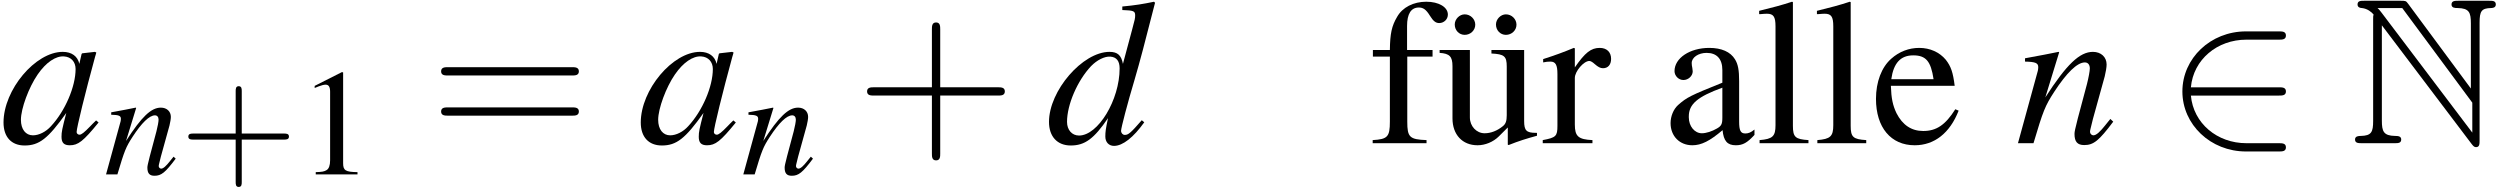
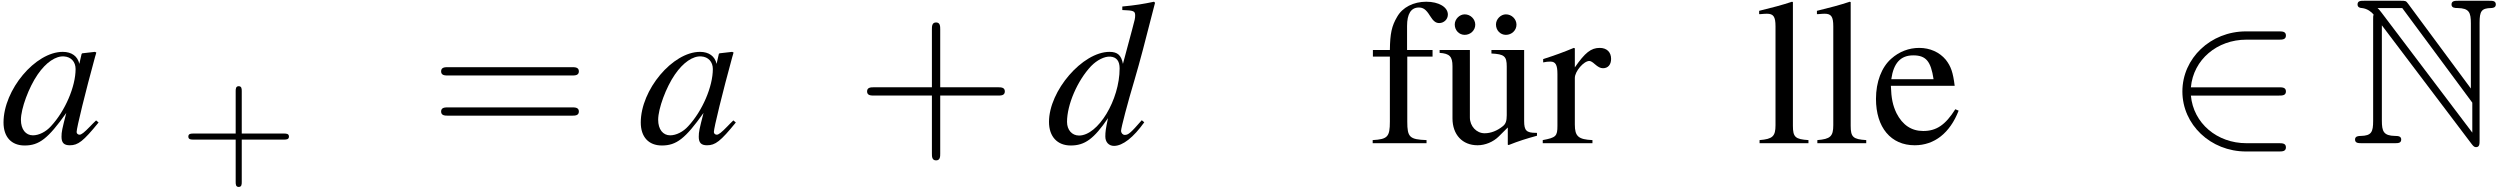
<svg xmlns="http://www.w3.org/2000/svg" xmlns:xlink="http://www.w3.org/1999/xlink" height="11.776pt" version="1.1" viewBox="204.029 664.053 157.427 11.776" width="157.427pt">
  <defs>
-     <path d="M2.311 -5.368L0.881 -4.645V-4.534C0.977 -4.574 1.064 -4.605 1.096 -4.621C1.239 -4.677 1.374 -4.709 1.453 -4.709C1.62 -4.709 1.691 -4.59 1.691 -4.335V-0.738C1.691 -0.476 1.628 -0.294 1.501 -0.222C1.382 -0.151 1.27 -0.127 0.937 -0.119V0H3.128V-0.119C2.501 -0.127 2.374 -0.206 2.374 -0.588V-5.352L2.311 -5.368Z" id="g1-49" />
-     <path d="M3.51 -0.524C3.375 -0.413 3.279 -0.373 3.16 -0.373C2.978 -0.373 2.922 -0.484 2.922 -0.834V-2.382C2.922 -2.795 2.882 -3.025 2.763 -3.216C2.589 -3.502 2.247 -3.653 1.779 -3.653C1.032 -3.653 0.445 -3.263 0.445 -2.763C0.445 -2.581 0.603 -2.422 0.786 -2.422C0.977 -2.422 1.143 -2.581 1.143 -2.755C1.143 -2.787 1.135 -2.827 1.128 -2.882C1.112 -2.954 1.104 -3.017 1.104 -3.073C1.104 -3.287 1.358 -3.462 1.675 -3.462C2.064 -3.462 2.279 -3.232 2.279 -2.803V-2.319C1.056 -1.826 0.921 -1.763 0.58 -1.461C0.405 -1.302 0.294 -1.032 0.294 -0.77C0.294 -0.27 0.643 0.079 1.128 0.079C1.477 0.079 1.802 -0.087 2.287 -0.5C2.327 -0.087 2.469 0.079 2.795 0.079C3.065 0.079 3.232 -0.016 3.51 -0.318V-0.524ZM2.279 -0.977C2.279 -0.731 2.239 -0.659 2.072 -0.564C1.882 -0.453 1.66 -0.381 1.493 -0.381C1.215 -0.381 0.993 -0.651 0.993 -0.993V-1.024C0.993 -1.493 1.318 -1.779 2.279 -2.128V-0.977Z" id="g1-97" />
    <path d="M3.24 -1.302C2.859 -0.699 2.517 -0.468 2.009 -0.468C1.556 -0.468 1.215 -0.699 0.985 -1.151C0.842 -1.453 0.786 -1.715 0.77 -2.199H3.216C3.152 -2.716 3.073 -2.946 2.874 -3.2C2.636 -3.486 2.271 -3.653 1.858 -3.653C1.461 -3.653 1.088 -3.51 0.786 -3.24C0.413 -2.914 0.199 -2.35 0.199 -1.699C0.199 -0.603 0.77 0.079 1.683 0.079C2.438 0.079 3.033 -0.389 3.367 -1.247L3.24 -1.302ZM0.786 -2.454C0.873 -3.073 1.143 -3.367 1.628 -3.367S2.303 -3.144 2.406 -2.454H0.786Z" id="g1-101" />
    <path d="M2.454 -3.573H1.477V-4.494C1.477 -4.955 1.628 -5.201 1.929 -5.201C2.096 -5.201 2.207 -5.122 2.35 -4.891C2.477 -4.685 2.573 -4.605 2.708 -4.605C2.89 -4.605 3.041 -4.748 3.041 -4.931C3.041 -5.217 2.692 -5.423 2.215 -5.423C1.723 -5.423 1.302 -5.209 1.096 -4.844C0.889 -4.494 0.826 -4.208 0.818 -3.573H0.167V-3.319H0.818V-0.826C0.818 -0.246 0.731 -0.151 0.159 -0.119V0H2.223V-0.119C1.572 -0.143 1.485 -0.23 1.485 -0.826V-3.319H2.454V-3.573Z" id="g1-102" />
    <path d="M0.151 -4.947H0.199C0.286 -4.955 0.381 -4.963 0.445 -4.963C0.699 -4.963 0.778 -4.852 0.778 -4.478V-0.691C0.778 -0.262 0.667 -0.159 0.167 -0.119V0H2.041V-0.119C1.54 -0.151 1.445 -0.23 1.445 -0.667V-5.407L1.413 -5.423C1 -5.288 0.699 -5.209 0.151 -5.074V-4.947Z" id="g1-108" />
    <path d="M0.056 -3.097C0.167 -3.121 0.238 -3.128 0.333 -3.128C0.532 -3.128 0.603 -3.001 0.603 -2.652V-0.667C0.603 -0.27 0.548 -0.214 0.04 -0.119V0H1.945V-0.119C1.405 -0.143 1.27 -0.262 1.27 -0.715V-2.501C1.27 -2.755 1.612 -3.152 1.826 -3.152C1.874 -3.152 1.945 -3.113 2.033 -3.033C2.16 -2.922 2.247 -2.874 2.35 -2.874C2.541 -2.874 2.66 -3.009 2.66 -3.232C2.66 -3.494 2.493 -3.653 2.223 -3.653C1.89 -3.653 1.66 -3.47 1.27 -2.906V-3.637L1.231 -3.653C0.81 -3.478 0.524 -3.375 0.056 -3.224V-3.097Z" id="g1-114" />
    <path d="M3.803 -0.397H3.764C3.398 -0.397 3.311 -0.484 3.311 -0.85V-3.573H2.057V-3.438C2.549 -3.414 2.644 -3.335 2.644 -2.938V-1.072C2.644 -0.85 2.604 -0.738 2.493 -0.651C2.279 -0.476 2.033 -0.381 1.795 -0.381C1.485 -0.381 1.231 -0.651 1.231 -0.985V-3.573H0.071V-3.462C0.453 -3.438 0.564 -3.319 0.564 -2.954V-0.953C0.564 -0.326 0.945 0.079 1.525 0.079C1.818 0.079 2.128 -0.048 2.342 -0.262L2.684 -0.603V0.056L2.716 0.071C3.113 -0.087 3.398 -0.175 3.803 -0.286V-0.397ZM1.032 -4.939C0.834 -4.939 0.651 -4.756 0.651 -4.55C0.651 -4.327 0.818 -4.153 1.032 -4.153C1.255 -4.153 1.437 -4.327 1.437 -4.542S1.255 -4.939 1.032 -4.939ZM2.612 -4.939C2.414 -4.939 2.231 -4.756 2.231 -4.55C2.231 -4.327 2.398 -4.153 2.612 -4.153C2.835 -4.153 3.017 -4.327 3.017 -4.542S2.835 -4.939 2.612 -4.939Z" id="g1-252" />
    <path d="M5.978 -2.509C6.164 -2.509 6.36 -2.509 6.36 -2.727S6.164 -2.945 5.978 -2.945H1.353C1.484 -4.407 2.738 -5.455 4.276 -5.455H5.978C6.164 -5.455 6.36 -5.455 6.36 -5.673S6.164 -5.891 5.978 -5.891H4.255C2.389 -5.891 0.905 -4.473 0.905 -2.727S2.389 0.436 4.255 0.436H5.978C6.164 0.436 6.36 0.436 6.36 0.218S6.164 0 5.978 0H4.276C2.738 0 1.484 -1.047 1.353 -2.509H5.978Z" id="g8-50" />
    <path d="M5.043 -1.196C4.88 -1.032 4.815 -0.978 4.739 -0.891C4.413 -0.554 4.271 -0.446 4.173 -0.446C4.086 -0.446 4.021 -0.511 4.021 -0.587C4.021 -0.804 4.478 -2.663 4.989 -4.532C5.021 -4.641 5.032 -4.663 5.054 -4.76L4.978 -4.793L4.315 -4.717L4.282 -4.684L4.163 -4.163C4.076 -4.565 3.76 -4.793 3.293 -4.793C1.858 -4.793 0.185 -2.804 0.185 -1.087C0.185 -0.326 0.598 0.12 1.293 0.12C2.054 0.12 2.521 -0.239 3.478 -1.587C3.26 -0.739 3.228 -0.598 3.228 -0.337C3.228 -0.022 3.358 0.109 3.663 0.109C4.097 0.109 4.369 -0.098 5.173 -1.087L5.043 -1.196ZM3.358 -4.554C3.728 -4.532 3.967 -4.271 3.967 -3.891C3.967 -2.978 3.424 -1.695 2.674 -0.891C2.413 -0.598 2.043 -0.413 1.728 -0.413C1.348 -0.413 1.098 -0.728 1.098 -1.228C1.098 -1.815 1.511 -2.934 1.978 -3.608C2.413 -4.239 2.924 -4.586 3.358 -4.554Z" id="g3-97" />
    <path d="M5.032 -1.206C4.445 -0.533 4.326 -0.435 4.141 -0.435C4.032 -0.435 3.945 -0.533 3.945 -0.652C3.945 -0.804 4.293 -2.13 4.652 -3.326C4.945 -4.326 5.173 -5.195 5.728 -7.369L5.673 -7.423C5.097 -7.304 4.706 -7.238 4.01 -7.173V-6.988C4.608 -6.967 4.684 -6.934 4.684 -6.706C4.684 -6.564 4.673 -6.499 4.521 -5.945L4.043 -4.163C3.956 -4.619 3.76 -4.793 3.337 -4.793C1.924 -4.793 0.163 -2.75 0.163 -1.119C0.163 -0.348 0.598 0.12 1.304 0.12C2.043 0.12 2.521 -0.228 3.26 -1.315C3.141 -0.761 3.119 -0.598 3.119 -0.348C3.119 -0.054 3.304 0.141 3.576 0.141C4.032 0.141 4.597 -0.304 5.162 -1.098L5.032 -1.206ZM3.38 -4.543C3.706 -4.521 3.869 -4.315 3.869 -3.923C3.869 -2.271 2.739 -0.402 1.739 -0.402C1.369 -0.402 1.109 -0.696 1.109 -1.119C1.109 -2.022 1.652 -3.282 2.369 -4.043C2.674 -4.358 3.076 -4.565 3.38 -4.543Z" id="g3-100" />
-     <path d="M4.999 -1.272L4.771 -0.989C4.456 -0.587 4.26 -0.413 4.108 -0.413C4.021 -0.413 3.934 -0.5 3.934 -0.587C3.934 -0.663 3.934 -0.663 4.086 -1.272L4.706 -3.51C4.76 -3.739 4.804 -3.978 4.804 -4.13C4.804 -4.521 4.51 -4.793 4.086 -4.793C3.391 -4.793 2.706 -4.141 1.587 -2.402L2.315 -4.771L2.282 -4.793C1.695 -4.673 1.467 -4.63 0.522 -4.456V-4.282C1.076 -4.271 1.217 -4.206 1.217 -3.989C1.217 -3.923 1.206 -3.858 1.196 -3.804L0.152 0H0.967C1.478 -1.717 1.576 -1.956 2.054 -2.695C2.706 -3.695 3.26 -4.239 3.663 -4.239C3.826 -4.239 3.923 -4.119 3.923 -3.923C3.923 -3.793 3.858 -3.434 3.771 -3.097L3.293 -1.304C3.152 -0.75 3.119 -0.598 3.119 -0.489C3.119 -0.076 3.271 0.098 3.63 0.098C4.119 0.098 4.402 -0.13 5.152 -1.13L4.999 -1.272Z" id="g3-110" />
    <use id="g14-78" transform="scale(1.369)" xlink:href="#g13-78" />
    <use id="g54-43" transform="scale(1.333)" xlink:href="#g50-43" />
    <use id="g58-43" transform="scale(1.825)" xlink:href="#g50-43" />
    <use id="g58-61" transform="scale(1.825)" xlink:href="#g50-61" />
    <use id="g31-50" transform="scale(0.996)" xlink:href="#g8-50" />
    <use id="g46-97" xlink:href="#g3-97" />
    <use id="g46-100" xlink:href="#g3-100" />
    <use id="g46-110" xlink:href="#g3-110" />
    <use id="g53-49" xlink:href="#g1-49" />
    <use id="g42-110" transform="scale(0.731)" xlink:href="#g3-110" />
    <use id="g64-97" transform="scale(1.369)" xlink:href="#g1-97" />
    <use id="g64-101" transform="scale(1.369)" xlink:href="#g1-101" />
    <use id="g64-102" transform="scale(1.369)" xlink:href="#g1-102" />
    <use id="g64-108" transform="scale(1.369)" xlink:href="#g1-108" />
    <use id="g64-114" transform="scale(1.369)" xlink:href="#g1-114" />
    <use id="g64-252" transform="scale(1.369)" xlink:href="#g1-252" />
    <path d="M0.893 -4.742V-0.853C0.893 -0.43 0.829 -0.287 0.422 -0.279C0.335 -0.279 0.199 -0.271 0.199 -0.143C0.199 0 0.327 0 0.47 0H1.706C1.849 0 1.969 0 1.969 -0.143C1.969 -0.271 1.841 -0.279 1.73 -0.279C1.291 -0.287 1.227 -0.454 1.227 -0.869V-4.519L4.67 0.032C4.742 0.128 4.782 0.151 4.838 0.151C4.973 0.151 4.973 0.024 4.973 -0.112V-4.615C4.973 -5.061 5.045 -5.173 5.412 -5.181C5.46 -5.181 5.595 -5.189 5.595 -5.316C5.595 -5.46 5.475 -5.46 5.332 -5.46H4.168C4.025 -5.46 3.897 -5.46 3.897 -5.316C3.897 -5.181 4.041 -5.181 4.129 -5.181C4.575 -5.173 4.639 -5.013 4.639 -4.591V-2.096L2.232 -5.348C2.152 -5.46 2.128 -5.46 1.945 -5.46H0.558C0.414 -5.46 0.295 -5.46 0.295 -5.316C0.295 -5.197 0.414 -5.181 0.462 -5.181C0.677 -5.157 0.829 -5.029 0.909 -4.934C0.893 -4.87 0.893 -4.854 0.893 -4.742ZM4.694 -0.406L1.227 -4.989C1.148 -5.085 1.148 -5.101 1.06 -5.181H2.008L4.694 -1.554V-0.406Z" id="g13-78" />
    <path d="M2.436 -1.37H4.097C4.181 -1.37 4.294 -1.37 4.294 -1.489S4.181 -1.608 4.097 -1.608H2.436V-3.275C2.436 -3.359 2.436 -3.472 2.317 -3.472S2.197 -3.359 2.197 -3.275V-1.608H0.53C0.447 -1.608 0.333 -1.608 0.333 -1.489S0.447 -1.37 0.53 -1.37H2.197V0.298C2.197 0.381 2.197 0.494 2.317 0.494S2.436 0.381 2.436 0.298V-1.37Z" id="g50-43" />
    <path d="M4.091 -1.947C4.181 -1.947 4.294 -1.947 4.294 -2.066S4.181 -2.186 4.097 -2.186H0.53C0.447 -2.186 0.333 -2.186 0.333 -2.066S0.447 -1.947 0.536 -1.947H4.091ZM4.097 -0.792C4.181 -0.792 4.294 -0.792 4.294 -0.911S4.181 -1.03 4.091 -1.03H0.536C0.447 -1.03 0.333 -1.03 0.333 -0.911S0.447 -0.792 0.53 -0.792H4.097Z" id="g50-61" />
  </defs>
  <g id="page1" transform="matrix(1.2 0 0 1.2 0 0)">
    <use x="170.024" xlink:href="#g46-97" y="560.892" />
    <use x="175.478" xlink:href="#g42-110" y="562.529" />
    <use x="179.463" xlink:href="#g54-43" y="562.529" />
    <use x="185.656" xlink:href="#g53-49" y="562.529" />
    <use x="192.564" xlink:href="#g58-61" y="560.892" />
    <use x="203.464" xlink:href="#g46-97" y="560.892" />
    <use x="208.919" xlink:href="#g42-110" y="562.529" />
    <use x="214.917" xlink:href="#g58-43" y="560.892" />
    <use x="224.908" xlink:href="#g46-100" y="560.892" />
    <use x="241.839" xlink:href="#g64-102" y="560.892" />
    <use x="245.472" xlink:href="#g64-252" y="560.892" />
    <use x="250.926" xlink:href="#g64-114" y="560.892" />
    <use x="257.286" xlink:href="#g64-97" y="560.892" />
    <use x="262.13" xlink:href="#g64-108" y="560.892" />
    <use x="265.162" xlink:href="#g64-108" y="560.892" />
    <use x="268.195" xlink:href="#g64-101" y="560.892" />
    <use x="275.766" xlink:href="#g46-110" y="560.892" />
    <use x="283.645" xlink:href="#g31-50" y="560.892" />
    <use x="293.334" xlink:href="#g14-78" y="560.892" />
  </g>
</svg>